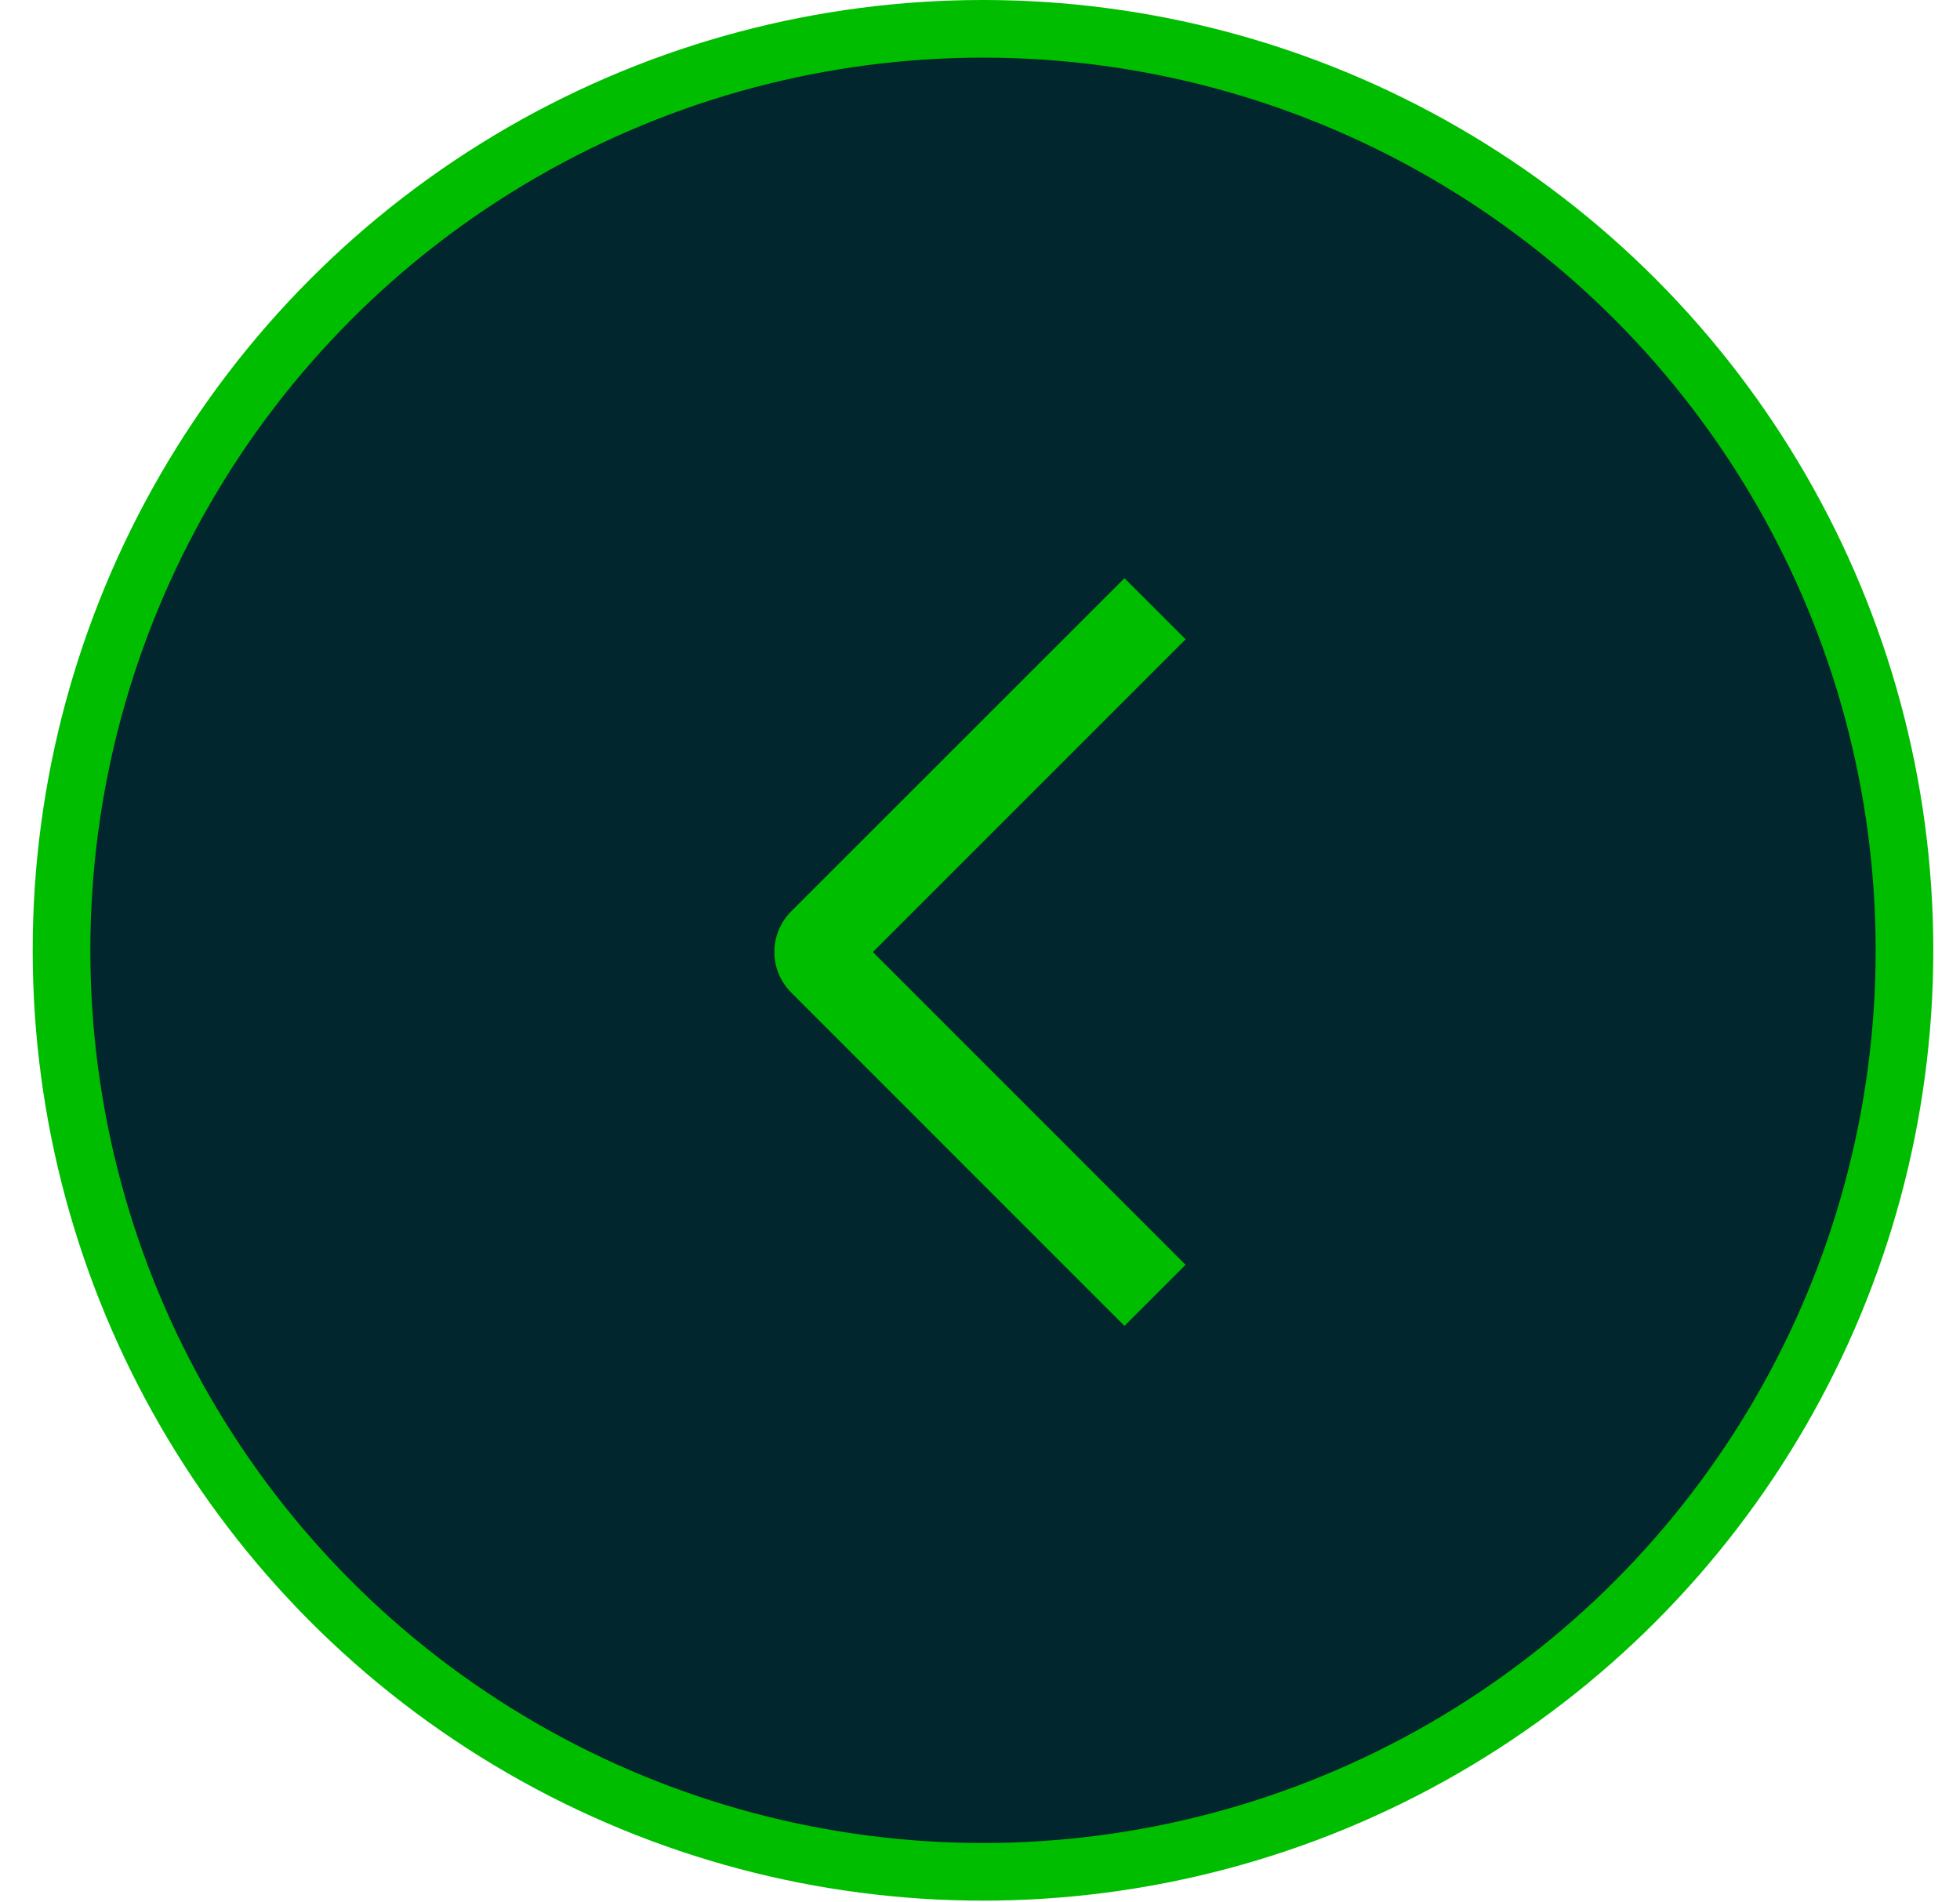
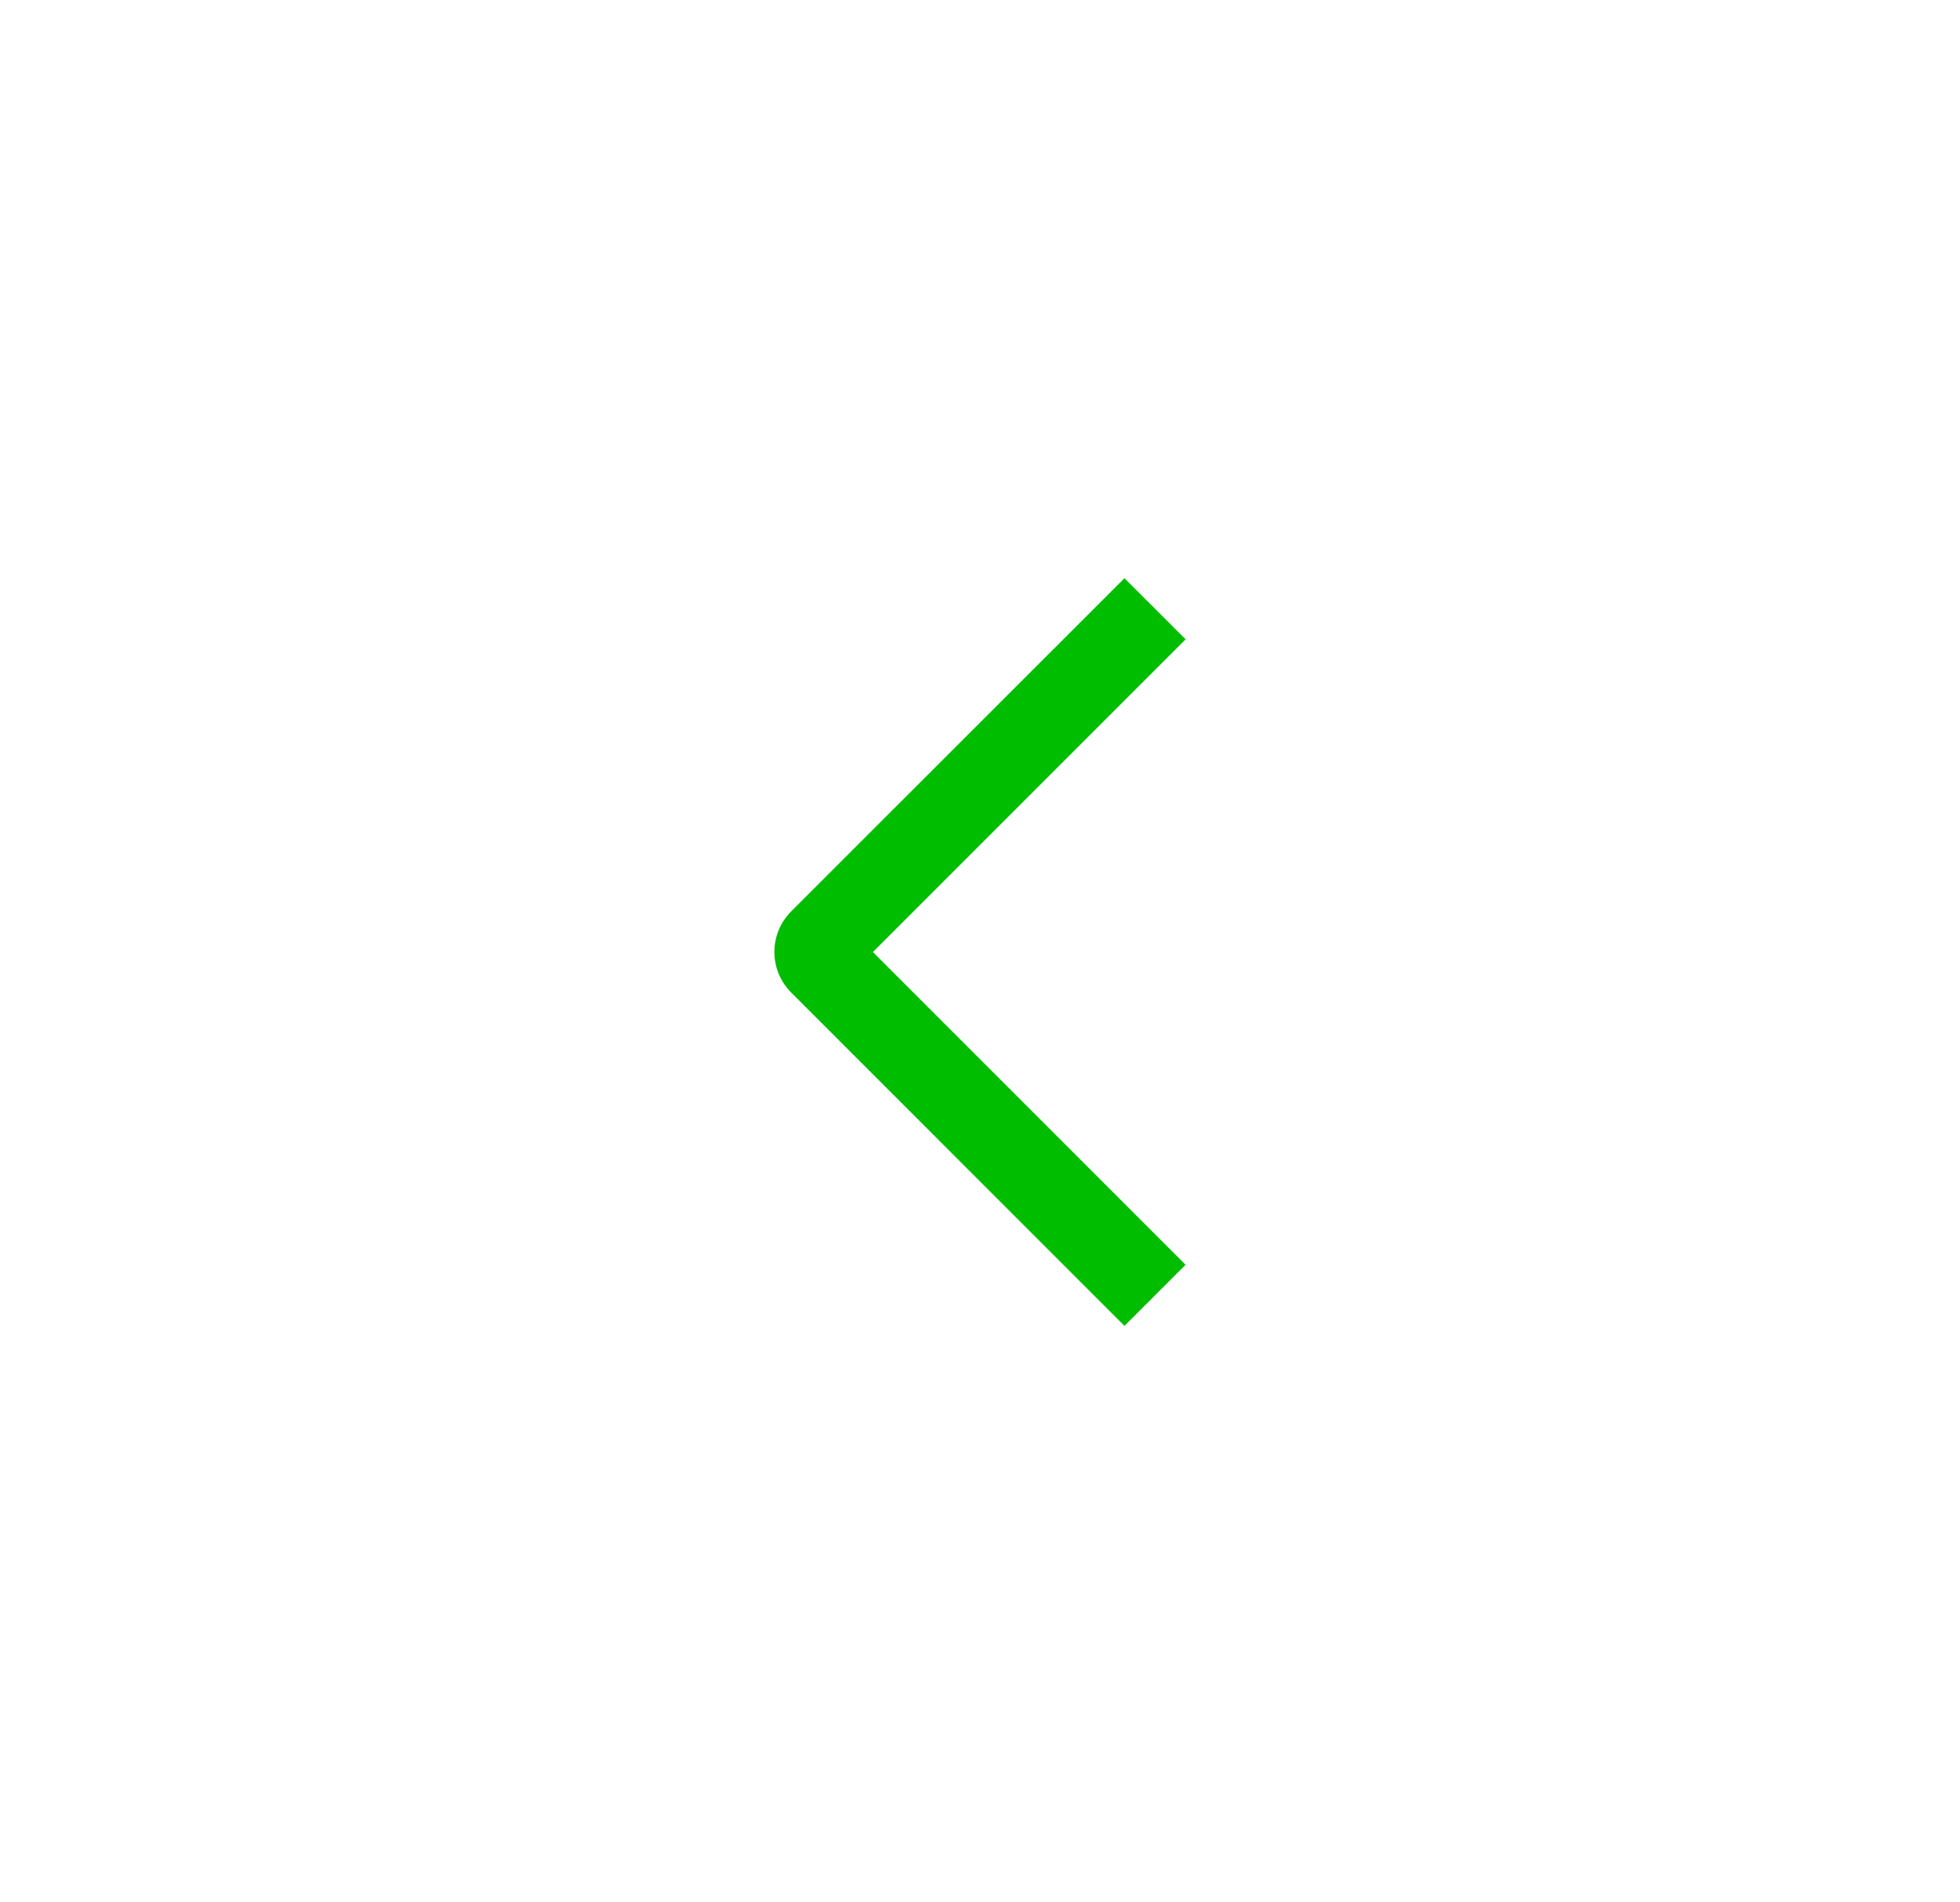
<svg xmlns="http://www.w3.org/2000/svg" width="34" height="33" viewBox="0 0 34 33" fill="none">
  <g id="Div_Arrow-Left">
-     <circle id="Ellipse 146" cx="17.052" cy="16.485" r="15.985" fill="#01262E" stroke="#00BD00" />
    <path id="Vector" d="M20.567 11.09L19.506 10.03L13.727 15.807C13.634 15.9 13.56 16.01 13.509 16.131C13.459 16.252 13.433 16.382 13.433 16.514C13.433 16.645 13.459 16.775 13.509 16.896C13.56 17.017 13.634 17.127 13.727 17.22L19.506 23L20.566 21.94L15.142 16.515L20.567 11.09Z" fill="#00BD00" />
  </g>
</svg>